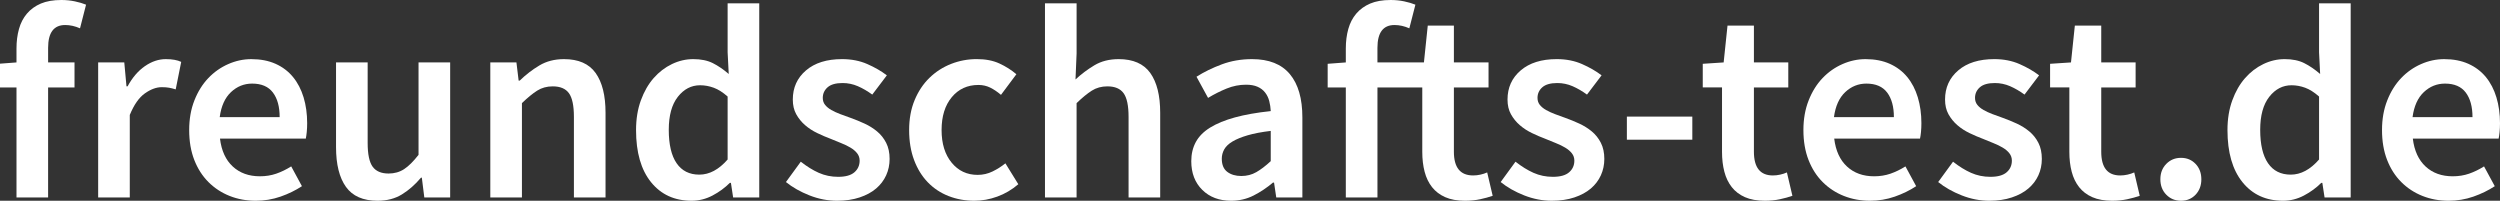
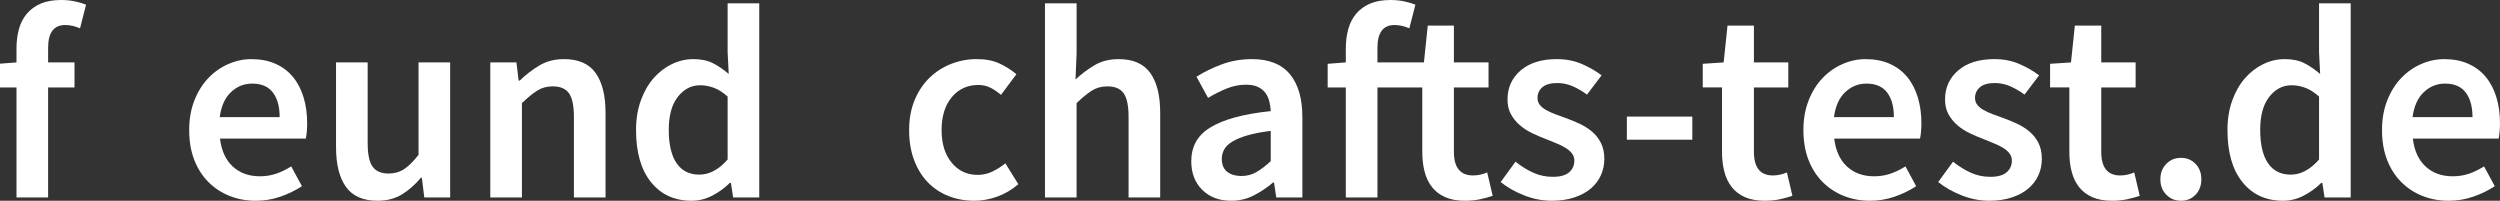
<svg xmlns="http://www.w3.org/2000/svg" version="1.1" x="0px" y="0px" width="300px" height="24.09px" viewBox="0 0 300 24.09" enable-background="new 0 0 300 24.09" xml:space="preserve">
  <rect x="0" y="0" width="300" height="24.09" fill="#333333" stroke="none" />
  <g>
    <path fill="#FFFFFF" d="M1.979,23.694v-13.2h-2.178V7.656l2.178-0.165V5.808c0-0.835,0.099-1.611,0.297-2.326   C2.474,2.767,2.792,2.15,3.233,1.633c0.439-0.517,0.995-0.918,1.666-1.205C5.57,0.143,6.389,0,7.358,0   C7.93,0,8.474,0.055,8.991,0.165c0.517,0.11,0.962,0.242,1.336,0.396L9.602,3.399C9.008,3.135,8.414,3.003,7.82,3.003   c-1.364,0-2.046,0.913-2.046,2.739v1.749h3.168v3.003H5.773v13.2H1.979z" />
-     <path fill="#FFFFFF" d="M11.779,23.694V7.491h3.135l0.264,2.871h0.132c0.572-1.056,1.265-1.864,2.079-2.425   c0.813-0.561,1.65-0.842,2.508-0.842c0.77,0,1.386,0.11,1.848,0.33l-0.66,3.3c-0.286-0.087-0.55-0.153-0.792-0.198   c-0.242-0.044-0.539-0.066-0.891-0.066c-0.639,0-1.31,0.248-2.013,0.742c-0.705,0.495-1.309,1.359-1.815,2.591v9.9H11.779z" />
    <path fill="#FFFFFF" d="M30.688,24.09c-1.122,0-2.167-0.193-3.135-0.578c-0.968-0.385-1.815-0.94-2.541-1.666   c-0.726-0.727-1.293-1.611-1.7-2.656c-0.407-1.045-0.61-2.238-0.61-3.581c0-1.319,0.209-2.508,0.627-3.564   c0.417-1.056,0.974-1.947,1.667-2.673c0.693-0.726,1.49-1.287,2.393-1.683c0.902-0.396,1.826-0.594,2.772-0.594   c1.1,0,2.067,0.188,2.904,0.561C33.9,8.03,34.599,8.558,35.16,9.24c0.561,0.682,0.984,1.497,1.271,2.442   c0.286,0.946,0.429,1.98,0.429,3.102c0,0.375-0.016,0.727-0.049,1.057c-0.033,0.33-0.072,0.594-0.115,0.791H26.398   c0.176,1.453,0.688,2.569,1.535,3.35c0.847,0.781,1.931,1.172,3.25,1.172c0.704,0,1.358-0.104,1.963-0.313   c0.605-0.209,1.205-0.5,1.799-0.874l1.287,2.375c-0.77,0.507-1.628,0.924-2.574,1.254C32.712,23.924,31.722,24.09,30.688,24.09z    M26.365,14.058h7.194c0-1.254-0.27-2.238-0.809-2.953s-1.369-1.073-2.491-1.073c-0.968,0-1.815,0.341-2.541,1.023   C26.992,11.737,26.541,12.738,26.365,14.058z" />
    <path fill="#FFFFFF" d="M45.307,24.09c-1.738,0-3.003-0.556-3.795-1.667c-0.792-1.11-1.188-2.7-1.188-4.769V7.491h3.795v9.669   c0,1.343,0.198,2.288,0.594,2.839c0.396,0.549,1.034,0.824,1.914,0.824c0.704,0,1.325-0.176,1.865-0.527   c0.539-0.352,1.116-0.925,1.732-1.717V7.491h3.795v16.203h-3.102l-0.297-2.376h-0.099c-0.704,0.837-1.468,1.507-2.293,2.013   S46.429,24.09,45.307,24.09z" />
    <path fill="#FFFFFF" d="M58.837,23.694V7.491h3.135l0.264,2.178h0.132c0.726-0.704,1.512-1.309,2.359-1.815   c0.847-0.506,1.832-0.759,2.954-0.759c1.738,0,3.003,0.556,3.795,1.667c0.792,1.111,1.188,2.701,1.188,4.769v10.164h-3.795v-9.669   c0-1.342-0.198-2.288-0.594-2.838s-1.045-0.825-1.947-0.825c-0.704,0-1.326,0.171-1.864,0.512c-0.54,0.341-1.15,0.841-1.832,1.501   v11.319H58.837z" />
    <path fill="#FFFFFF" d="M82.992,24.09c-2.046,0-3.668-0.743-4.868-2.229c-1.199-1.484-1.798-3.568-1.798-6.253   c0-1.319,0.192-2.508,0.578-3.564c0.385-1.056,0.896-1.947,1.534-2.673c0.638-0.726,1.37-1.287,2.195-1.683   c0.825-0.396,1.677-0.594,2.558-0.594c0.924,0,1.705,0.16,2.343,0.479c0.638,0.319,1.276,0.754,1.914,1.304L87.315,6.27V0.396   h3.795v23.298h-3.135l-0.264-1.749h-0.132c-0.594,0.595-1.287,1.101-2.079,1.519C84.708,23.88,83.872,24.09,82.992,24.09z    M83.916,20.956c1.21,0,2.343-0.605,3.399-1.816v-7.556c-0.573-0.506-1.128-0.858-1.667-1.056c-0.54-0.198-1.084-0.297-1.634-0.297   c-1.056,0-1.947,0.462-2.673,1.386c-0.726,0.924-1.089,2.244-1.089,3.96c0,1.761,0.313,3.097,0.94,4.01   S82.728,20.956,83.916,20.956z" />
-     <path fill="#FFFFFF" d="M100.45,24.09c-1.122,0-2.228-0.215-3.317-0.645c-1.089-0.428-2.029-0.961-2.821-1.6l1.782-2.442   c0.726,0.572,1.446,1.019,2.161,1.337s1.49,0.479,2.327,0.479c0.88,0,1.529-0.182,1.947-0.545s0.627-0.83,0.627-1.402   c0-0.33-0.099-0.621-0.297-0.875c-0.198-0.252-0.462-0.479-0.792-0.676c-0.33-0.198-0.704-0.38-1.122-0.545   s-0.836-0.335-1.254-0.512c-0.528-0.197-1.067-0.429-1.617-0.693c-0.55-0.264-1.04-0.582-1.469-0.957   c-0.429-0.373-0.781-0.808-1.056-1.303s-0.412-1.083-0.412-1.766c0-1.43,0.528-2.596,1.584-3.498   c1.056-0.902,2.497-1.353,4.323-1.353c1.122,0,2.134,0.198,3.036,0.594c0.902,0.396,1.683,0.847,2.343,1.353l-1.749,2.31   c-0.572-0.418-1.149-0.753-1.732-1.007c-0.583-0.252-1.193-0.379-1.832-0.379c-0.814,0-1.414,0.171-1.798,0.512   c-0.385,0.341-0.578,0.765-0.578,1.271c0,0.33,0.093,0.61,0.281,0.841c0.187,0.231,0.434,0.435,0.742,0.61   c0.308,0.176,0.666,0.341,1.073,0.495c0.407,0.154,0.83,0.309,1.271,0.462c0.55,0.198,1.1,0.424,1.65,0.677   c0.55,0.253,1.05,0.566,1.501,0.94c0.451,0.374,0.813,0.83,1.089,1.369c0.275,0.539,0.413,1.184,0.413,1.931   c0,0.704-0.138,1.358-0.413,1.964c-0.275,0.605-0.676,1.133-1.204,1.584c-0.528,0.451-1.188,0.809-1.98,1.072   S101.461,24.09,100.45,24.09z" />
    <path fill="#FFFFFF" d="M116.916,24.09c-1.1,0-2.128-0.188-3.085-0.562s-1.788-0.924-2.491-1.649   c-0.705-0.727-1.254-1.617-1.65-2.674c-0.396-1.056-0.594-2.254-0.594-3.597c0-1.342,0.22-2.541,0.66-3.597   c0.439-1.056,1.034-1.947,1.782-2.673c0.748-0.726,1.611-1.281,2.591-1.667c0.979-0.385,2.007-0.578,3.085-0.578   c1.056,0,1.963,0.176,2.722,0.528c0.759,0.352,1.436,0.781,2.03,1.287l-1.848,2.475c-0.44-0.374-0.875-0.665-1.304-0.875   c-0.429-0.208-0.896-0.313-1.402-0.313c-1.32,0-2.387,0.49-3.201,1.469s-1.221,2.293-1.221,3.943c0,1.628,0.401,2.932,1.205,3.911   c0.803,0.979,1.842,1.468,3.118,1.468c0.638,0,1.238-0.138,1.799-0.413c0.561-0.274,1.072-0.599,1.534-0.973l1.551,2.508   c-0.771,0.66-1.612,1.154-2.524,1.484C118.758,23.924,117.84,24.09,116.916,24.09z" />
    <path fill="#FFFFFF" d="M125.397,23.694V0.396h3.795v6.006l-0.132,3.135c0.682-0.638,1.436-1.204,2.261-1.699   s1.798-0.743,2.92-0.743c1.737,0,3.003,0.556,3.795,1.667c0.792,1.111,1.188,2.701,1.188,4.769v10.164h-3.795v-9.669   c0-1.342-0.198-2.288-0.595-2.838c-0.396-0.55-1.045-0.825-1.947-0.825c-0.704,0-1.326,0.171-1.864,0.512   c-0.54,0.341-1.15,0.841-1.832,1.501v11.319H125.397z" />
    <path fill="#FFFFFF" d="M147.738,24.09c-1.431,0-2.585-0.435-3.465-1.305c-0.88-0.868-1.32-2.018-1.32-3.447   c0-0.858,0.182-1.623,0.545-2.294s0.935-1.249,1.716-1.732c0.78-0.483,1.771-0.892,2.97-1.221c1.199-0.33,2.635-0.583,4.307-0.759   c-0.023-0.418-0.082-0.819-0.182-1.205c-0.1-0.385-0.264-0.726-0.496-1.023c-0.23-0.297-0.533-0.528-0.906-0.693   c-0.375-0.165-0.836-0.247-1.386-0.247c-0.792,0-1.567,0.154-2.327,0.462c-0.759,0.308-1.501,0.682-2.227,1.122l-1.387-2.541   c0.902-0.572,1.914-1.067,3.036-1.485c1.122-0.417,2.332-0.627,3.63-0.627c2.023,0,3.535,0.6,4.537,1.799s1.502,2.932,1.502,5.197   v9.603h-3.135l-0.264-1.782h-0.133c-0.727,0.616-1.502,1.134-2.326,1.552C149.602,23.88,148.706,24.09,147.738,24.09z    M148.958,21.12c0.66,0,1.26-0.153,1.799-0.462c0.539-0.308,1.115-0.747,1.732-1.319v-3.631c-1.102,0.133-2.025,0.309-2.772,0.528   c-0.749,0.22-1.354,0.468-1.815,0.743s-0.792,0.588-0.99,0.939c-0.197,0.353-0.297,0.727-0.297,1.123   c0,0.726,0.22,1.254,0.66,1.584C147.715,20.956,148.277,21.12,148.958,21.12z" />
    <path fill="#FFFFFF" d="M161.498,23.694v-13.2h-2.178V7.656l2.178-0.165V5.808c0-0.835,0.1-1.611,0.297-2.326   c0.199-0.715,0.518-1.331,0.957-1.848c0.439-0.517,0.996-0.918,1.666-1.205C165.09,0.143,165.908,0,166.877,0   c0.572,0,1.117,0.055,1.633,0.165c0.518,0.11,0.963,0.242,1.338,0.396l-0.727,2.838c-0.594-0.264-1.188-0.396-1.781-0.396   c-1.365,0-2.047,0.913-2.047,2.739v1.749h5.578l0.461-4.422h3.135v4.422h4.158v3.003h-4.158v7.722c0,1.893,0.77,2.838,2.311,2.838   c0.285,0,0.578-0.032,0.875-0.098c0.297-0.066,0.566-0.154,0.809-0.265l0.66,2.805c-0.441,0.154-0.941,0.292-1.502,0.413   c-0.561,0.12-1.172,0.182-1.832,0.182c-0.924,0-1.711-0.145-2.359-0.43s-1.178-0.688-1.584-1.204   c-0.408-0.517-0.705-1.133-0.891-1.849c-0.188-0.715-0.281-1.512-0.281-2.393v-7.722h-5.379v13.2H161.498z" />
    <path fill="#FFFFFF" d="M186.215,24.09c-1.121,0-2.227-0.215-3.316-0.645c-1.088-0.428-2.029-0.961-2.82-1.6l1.781-2.442   c0.727,0.572,1.447,1.019,2.162,1.337s1.49,0.479,2.326,0.479c0.879,0,1.529-0.182,1.947-0.545s0.627-0.83,0.627-1.402   c0-0.33-0.1-0.621-0.297-0.875c-0.199-0.252-0.463-0.479-0.793-0.676c-0.33-0.198-0.703-0.38-1.121-0.545s-0.836-0.335-1.254-0.512   c-0.529-0.197-1.068-0.429-1.617-0.693c-0.551-0.264-1.039-0.582-1.469-0.957c-0.43-0.373-0.781-0.808-1.057-1.303   s-0.412-1.083-0.412-1.766c0-1.43,0.527-2.596,1.584-3.498c1.057-0.902,2.496-1.353,4.324-1.353c1.121,0,2.133,0.198,3.035,0.594   s1.684,0.847,2.344,1.353l-1.75,2.31c-0.572-0.418-1.15-0.753-1.732-1.007c-0.584-0.252-1.193-0.379-1.832-0.379   c-0.814,0-1.414,0.171-1.799,0.512c-0.385,0.341-0.576,0.765-0.576,1.271c0,0.33,0.094,0.61,0.279,0.841   c0.188,0.231,0.436,0.435,0.744,0.61c0.307,0.176,0.664,0.341,1.072,0.495c0.406,0.154,0.83,0.309,1.27,0.462   c0.551,0.198,1.1,0.424,1.65,0.677c0.549,0.253,1.051,0.566,1.502,0.94s0.813,0.83,1.088,1.369s0.414,1.184,0.414,1.931   c0,0.704-0.139,1.358-0.414,1.964s-0.676,1.133-1.203,1.584c-0.529,0.451-1.189,0.809-1.98,1.072   C188.129,23.958,187.227,24.09,186.215,24.09z" />
    <path fill="#FFFFFF" d="M195.225,16.764v-2.772h7.854v2.772H195.225z" />
    <path fill="#FFFFFF" d="M211.791,24.09c-0.947,0-1.744-0.145-2.393-0.43c-0.65-0.285-1.178-0.688-1.584-1.204   c-0.408-0.517-0.705-1.133-0.891-1.849c-0.188-0.715-0.281-1.512-0.281-2.393v-7.722h-2.311V7.656l2.508-0.165l0.463-4.422h3.168   v4.422h4.125v3.003h-4.125v7.722c0,1.893,0.758,2.838,2.277,2.838c0.285,0,0.576-0.032,0.873-0.098   c0.297-0.066,0.566-0.154,0.809-0.265l0.66,2.805c-0.439,0.154-0.939,0.292-1.502,0.413   C213.027,24.029,212.428,24.09,211.791,24.09z" />
    <path fill="#FFFFFF" d="M224.396,24.09c-1.121,0-2.166-0.193-3.135-0.578s-1.814-0.94-2.541-1.666   c-0.727-0.727-1.293-1.611-1.699-2.656s-0.611-2.238-0.611-3.581c0-1.319,0.209-2.508,0.629-3.564   c0.416-1.056,0.973-1.947,1.666-2.673c0.693-0.726,1.49-1.287,2.393-1.683c0.9-0.396,1.826-0.594,2.771-0.594   c1.1,0,2.068,0.188,2.904,0.561c0.836,0.375,1.533,0.902,2.096,1.584c0.561,0.682,0.984,1.497,1.27,2.442   c0.285,0.946,0.43,1.98,0.43,3.102c0,0.375-0.018,0.727-0.049,1.057c-0.033,0.33-0.072,0.594-0.117,0.791h-10.295   c0.176,1.453,0.688,2.569,1.535,3.35c0.846,0.781,1.93,1.172,3.25,1.172c0.703,0,1.357-0.104,1.963-0.313   c0.605-0.209,1.205-0.5,1.799-0.874l1.287,2.375c-0.771,0.507-1.629,0.924-2.574,1.254S225.432,24.09,224.396,24.09z    M220.074,14.058h7.193c0-1.254-0.27-2.238-0.809-2.953s-1.369-1.073-2.49-1.073c-0.969,0-1.816,0.341-2.541,1.023   C220.701,11.737,220.25,12.738,220.074,14.058z" />
    <path fill="#FFFFFF" d="M238.719,24.09c-1.123,0-2.229-0.215-3.316-0.645c-1.09-0.428-2.029-0.961-2.822-1.6l1.783-2.442   c0.725,0.572,1.445,1.019,2.16,1.337s1.49,0.479,2.326,0.479c0.881,0,1.529-0.182,1.947-0.545s0.627-0.83,0.627-1.402   c0-0.33-0.098-0.621-0.297-0.875c-0.197-0.252-0.461-0.479-0.791-0.676c-0.33-0.198-0.705-0.38-1.123-0.545   s-0.836-0.335-1.254-0.512c-0.527-0.197-1.066-0.429-1.617-0.693c-0.549-0.264-1.039-0.582-1.467-0.957   c-0.43-0.373-0.781-0.808-1.057-1.303s-0.412-1.083-0.412-1.766c0-1.43,0.527-2.596,1.584-3.498   c1.055-0.902,2.496-1.353,4.322-1.353c1.123,0,2.133,0.198,3.035,0.594s1.684,0.847,2.344,1.353l-1.748,2.31   c-0.572-0.418-1.15-0.753-1.732-1.007c-0.584-0.252-1.195-0.379-1.832-0.379c-0.814,0-1.414,0.171-1.799,0.512   c-0.385,0.341-0.578,0.765-0.578,1.271c0,0.33,0.094,0.61,0.281,0.841s0.434,0.435,0.742,0.61c0.309,0.176,0.666,0.341,1.072,0.495   c0.408,0.154,0.83,0.309,1.271,0.462c0.549,0.198,1.1,0.424,1.65,0.677c0.549,0.253,1.049,0.566,1.5,0.94s0.814,0.83,1.09,1.369   s0.412,1.184,0.412,1.931c0,0.704-0.137,1.358-0.412,1.964s-0.678,1.133-1.205,1.584s-1.188,0.809-1.98,1.072   C240.633,23.958,239.73,24.09,238.719,24.09z" />
    <path fill="#FFFFFF" d="M253.471,24.09c-0.947,0-1.744-0.145-2.393-0.43c-0.65-0.285-1.178-0.688-1.584-1.204   c-0.408-0.517-0.705-1.133-0.891-1.849c-0.188-0.715-0.281-1.512-0.281-2.393v-7.722h-2.311V7.656l2.508-0.165l0.463-4.422h3.168   v4.422h4.125v3.003h-4.125v7.722c0,1.893,0.758,2.838,2.277,2.838c0.285,0,0.576-0.032,0.873-0.098   c0.297-0.066,0.566-0.154,0.809-0.265l0.66,2.805c-0.439,0.154-0.939,0.292-1.502,0.413   C254.707,24.029,254.107,24.09,253.471,24.09z" />
    <path fill="#FFFFFF" d="M261.719,24.09c-0.703,0-1.291-0.242-1.766-0.727c-0.473-0.483-0.709-1.1-0.709-1.848   s0.236-1.364,0.709-1.848c0.475-0.484,1.063-0.727,1.766-0.727c0.705,0,1.287,0.242,1.75,0.727c0.461,0.483,0.693,1.1,0.693,1.848   s-0.232,1.364-0.693,1.848C263.006,23.848,262.424,24.09,261.719,24.09z" />
    <path fill="#FFFFFF" d="M273.963,24.09c-2.045,0-3.668-0.743-4.867-2.229c-1.199-1.484-1.799-3.568-1.799-6.253   c0-1.319,0.193-2.508,0.578-3.564s0.896-1.947,1.535-2.673c0.637-0.726,1.369-1.287,2.193-1.683   c0.826-0.396,1.678-0.594,2.559-0.594c0.924,0,1.703,0.16,2.342,0.479c0.639,0.319,1.275,0.754,1.914,1.304l-0.131-2.607V0.396   h3.795v23.298h-3.135l-0.266-1.749h-0.131c-0.594,0.595-1.287,1.101-2.08,1.519C275.68,23.88,274.844,24.09,273.963,24.09z    M274.887,20.956c1.211,0,2.344-0.605,3.4-1.816v-7.556c-0.572-0.506-1.129-0.858-1.668-1.056   c-0.539-0.198-1.084-0.297-1.633-0.297c-1.057,0-1.947,0.462-2.674,1.386c-0.725,0.924-1.088,2.244-1.088,3.96   c0,1.761,0.313,3.097,0.939,4.01S273.699,20.956,274.887,20.956z" />
    <path fill="#FFFFFF" d="M293.828,24.09c-1.121,0-2.166-0.193-3.135-0.578s-1.814-0.94-2.541-1.666   c-0.727-0.727-1.293-1.611-1.699-2.656s-0.611-2.238-0.611-3.581c0-1.319,0.209-2.508,0.629-3.564   c0.416-1.056,0.973-1.947,1.666-2.673c0.693-0.726,1.49-1.287,2.393-1.683c0.9-0.396,1.826-0.594,2.771-0.594   c1.1,0,2.068,0.188,2.904,0.561c0.836,0.375,1.533,0.902,2.096,1.584c0.561,0.682,0.984,1.497,1.27,2.442   c0.285,0.946,0.43,1.98,0.43,3.102c0,0.375-0.018,0.727-0.049,1.057c-0.033,0.33-0.072,0.594-0.117,0.791h-10.295   c0.176,1.453,0.688,2.569,1.535,3.35c0.846,0.781,1.93,1.172,3.25,1.172c0.703,0,1.357-0.104,1.963-0.313   c0.605-0.209,1.205-0.5,1.799-0.874l1.287,2.375c-0.771,0.507-1.629,0.924-2.574,1.254S294.863,24.09,293.828,24.09z    M289.506,14.058h7.193c0-1.254-0.27-2.238-0.809-2.953s-1.369-1.073-2.49-1.073c-0.969,0-1.816,0.341-2.541,1.023   C290.133,11.737,289.682,12.738,289.506,14.058z" />
  </g>
</svg>